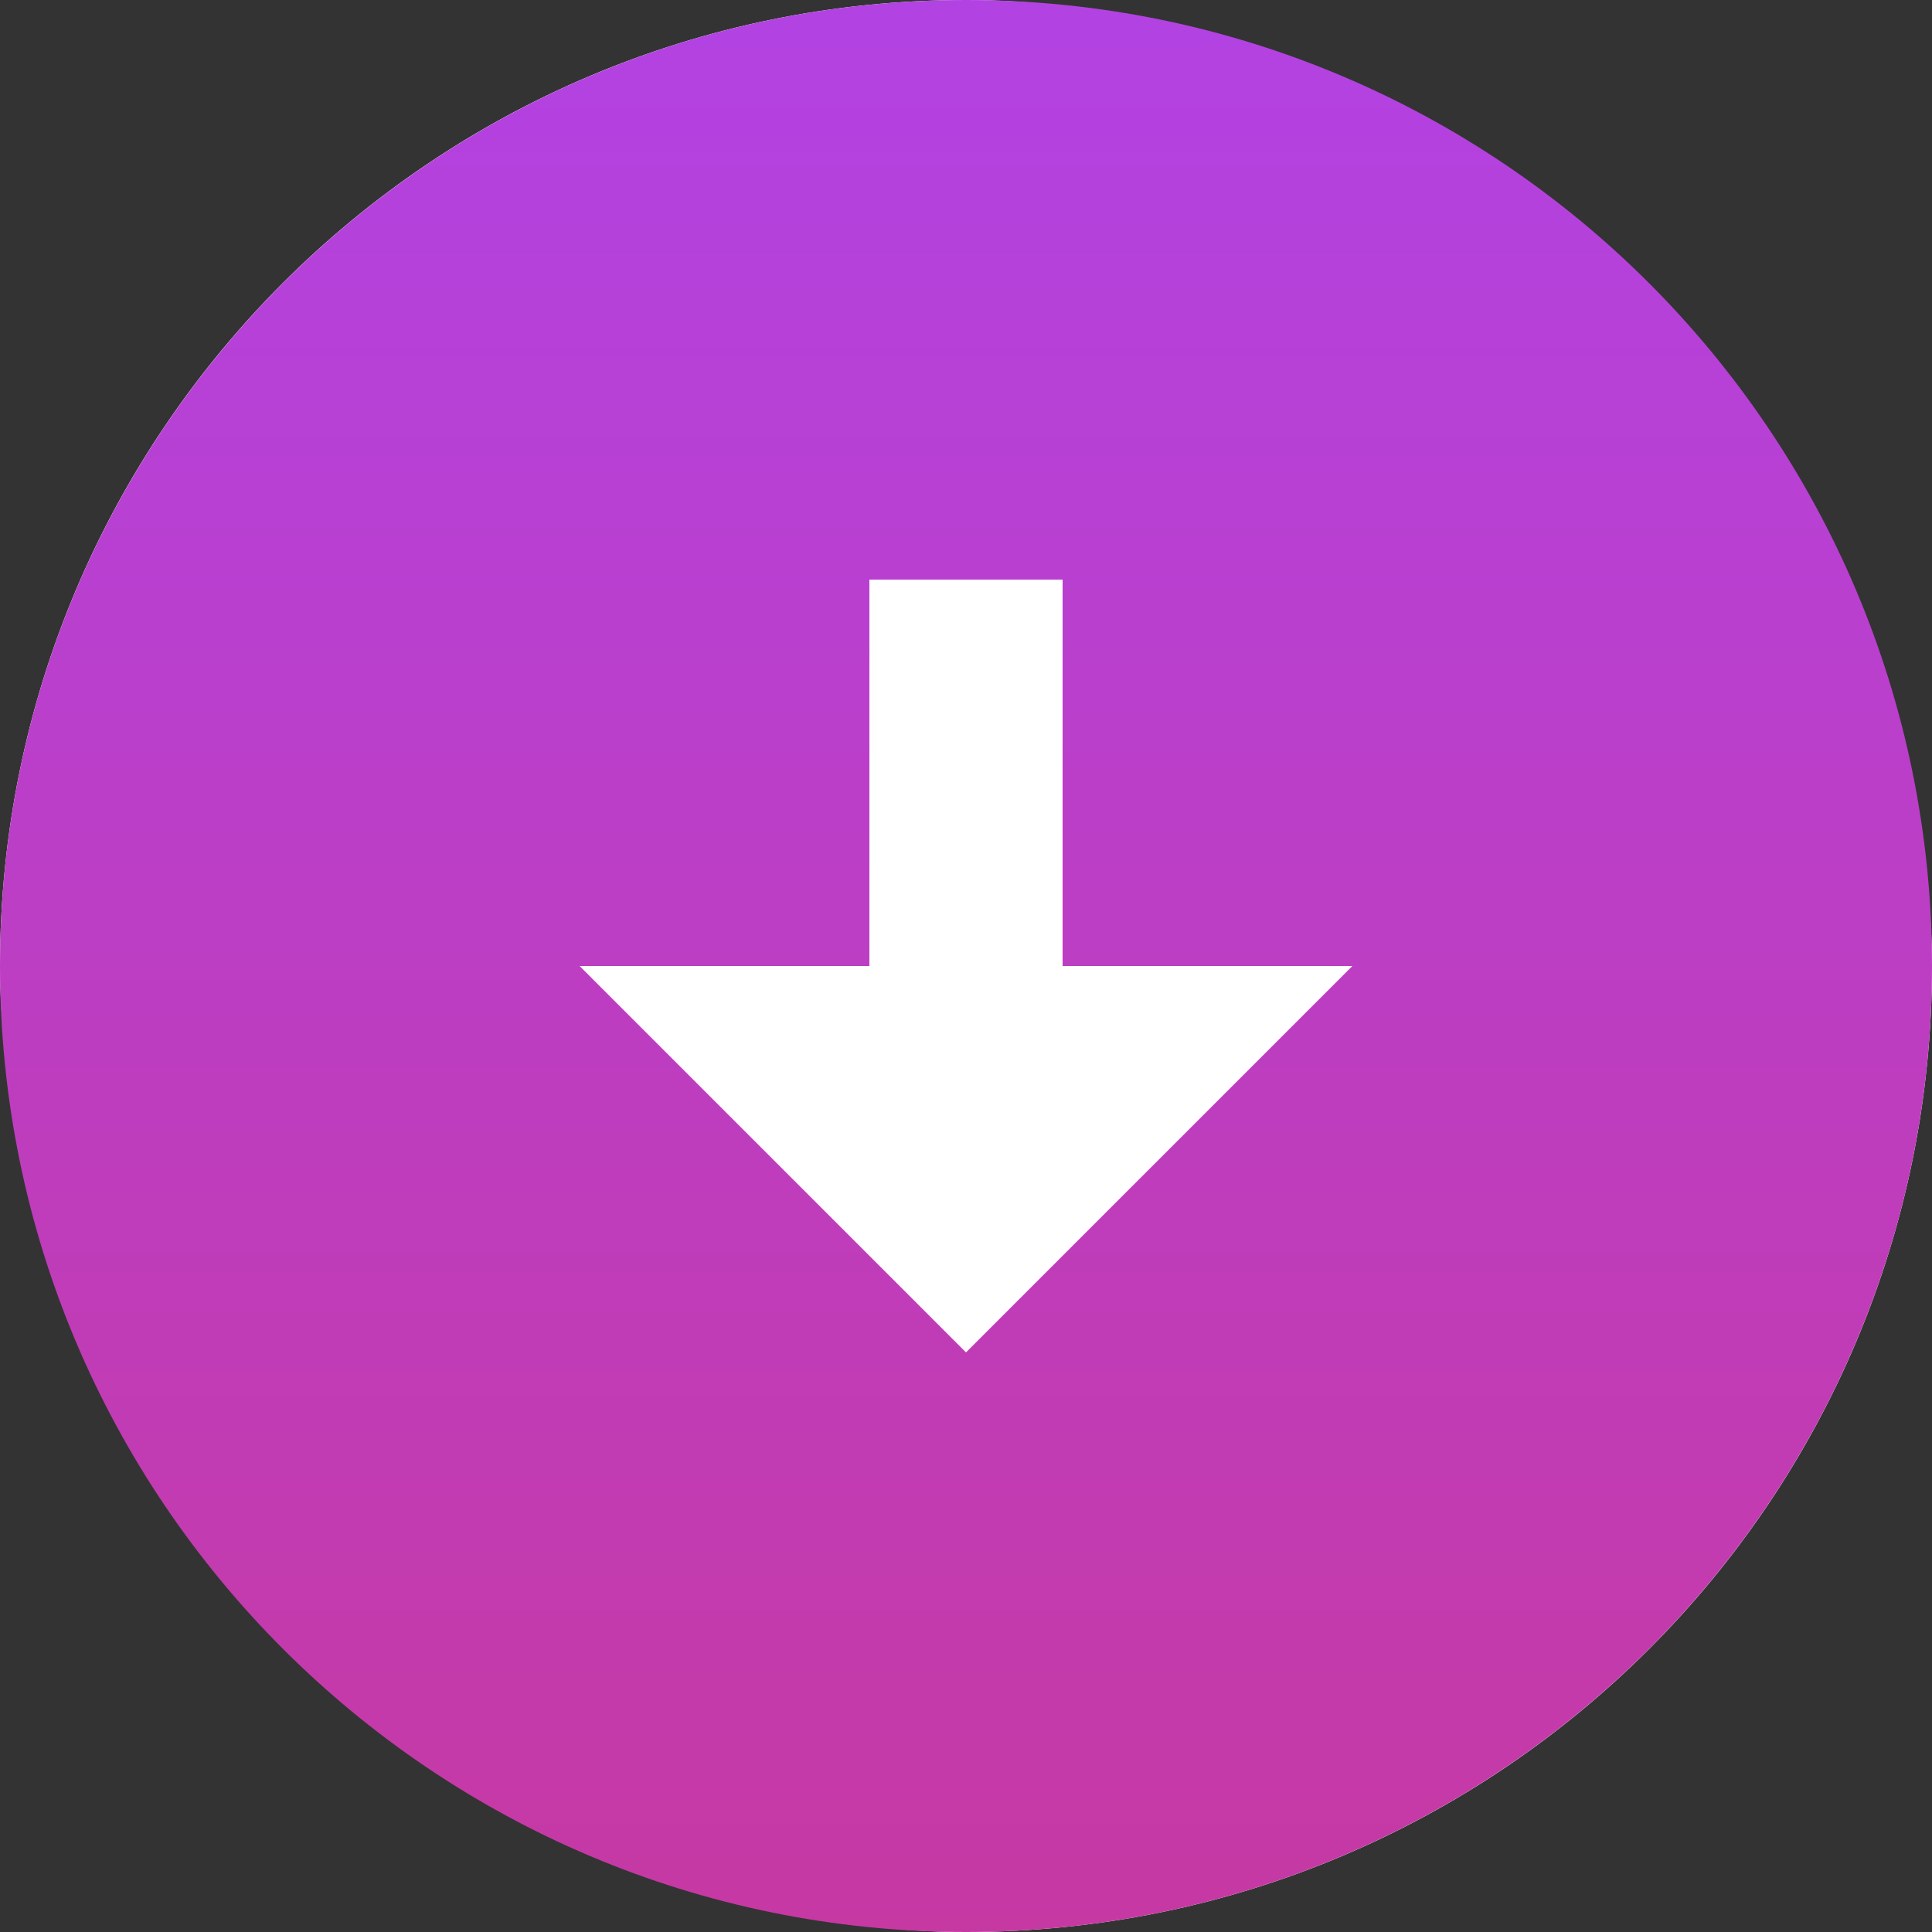
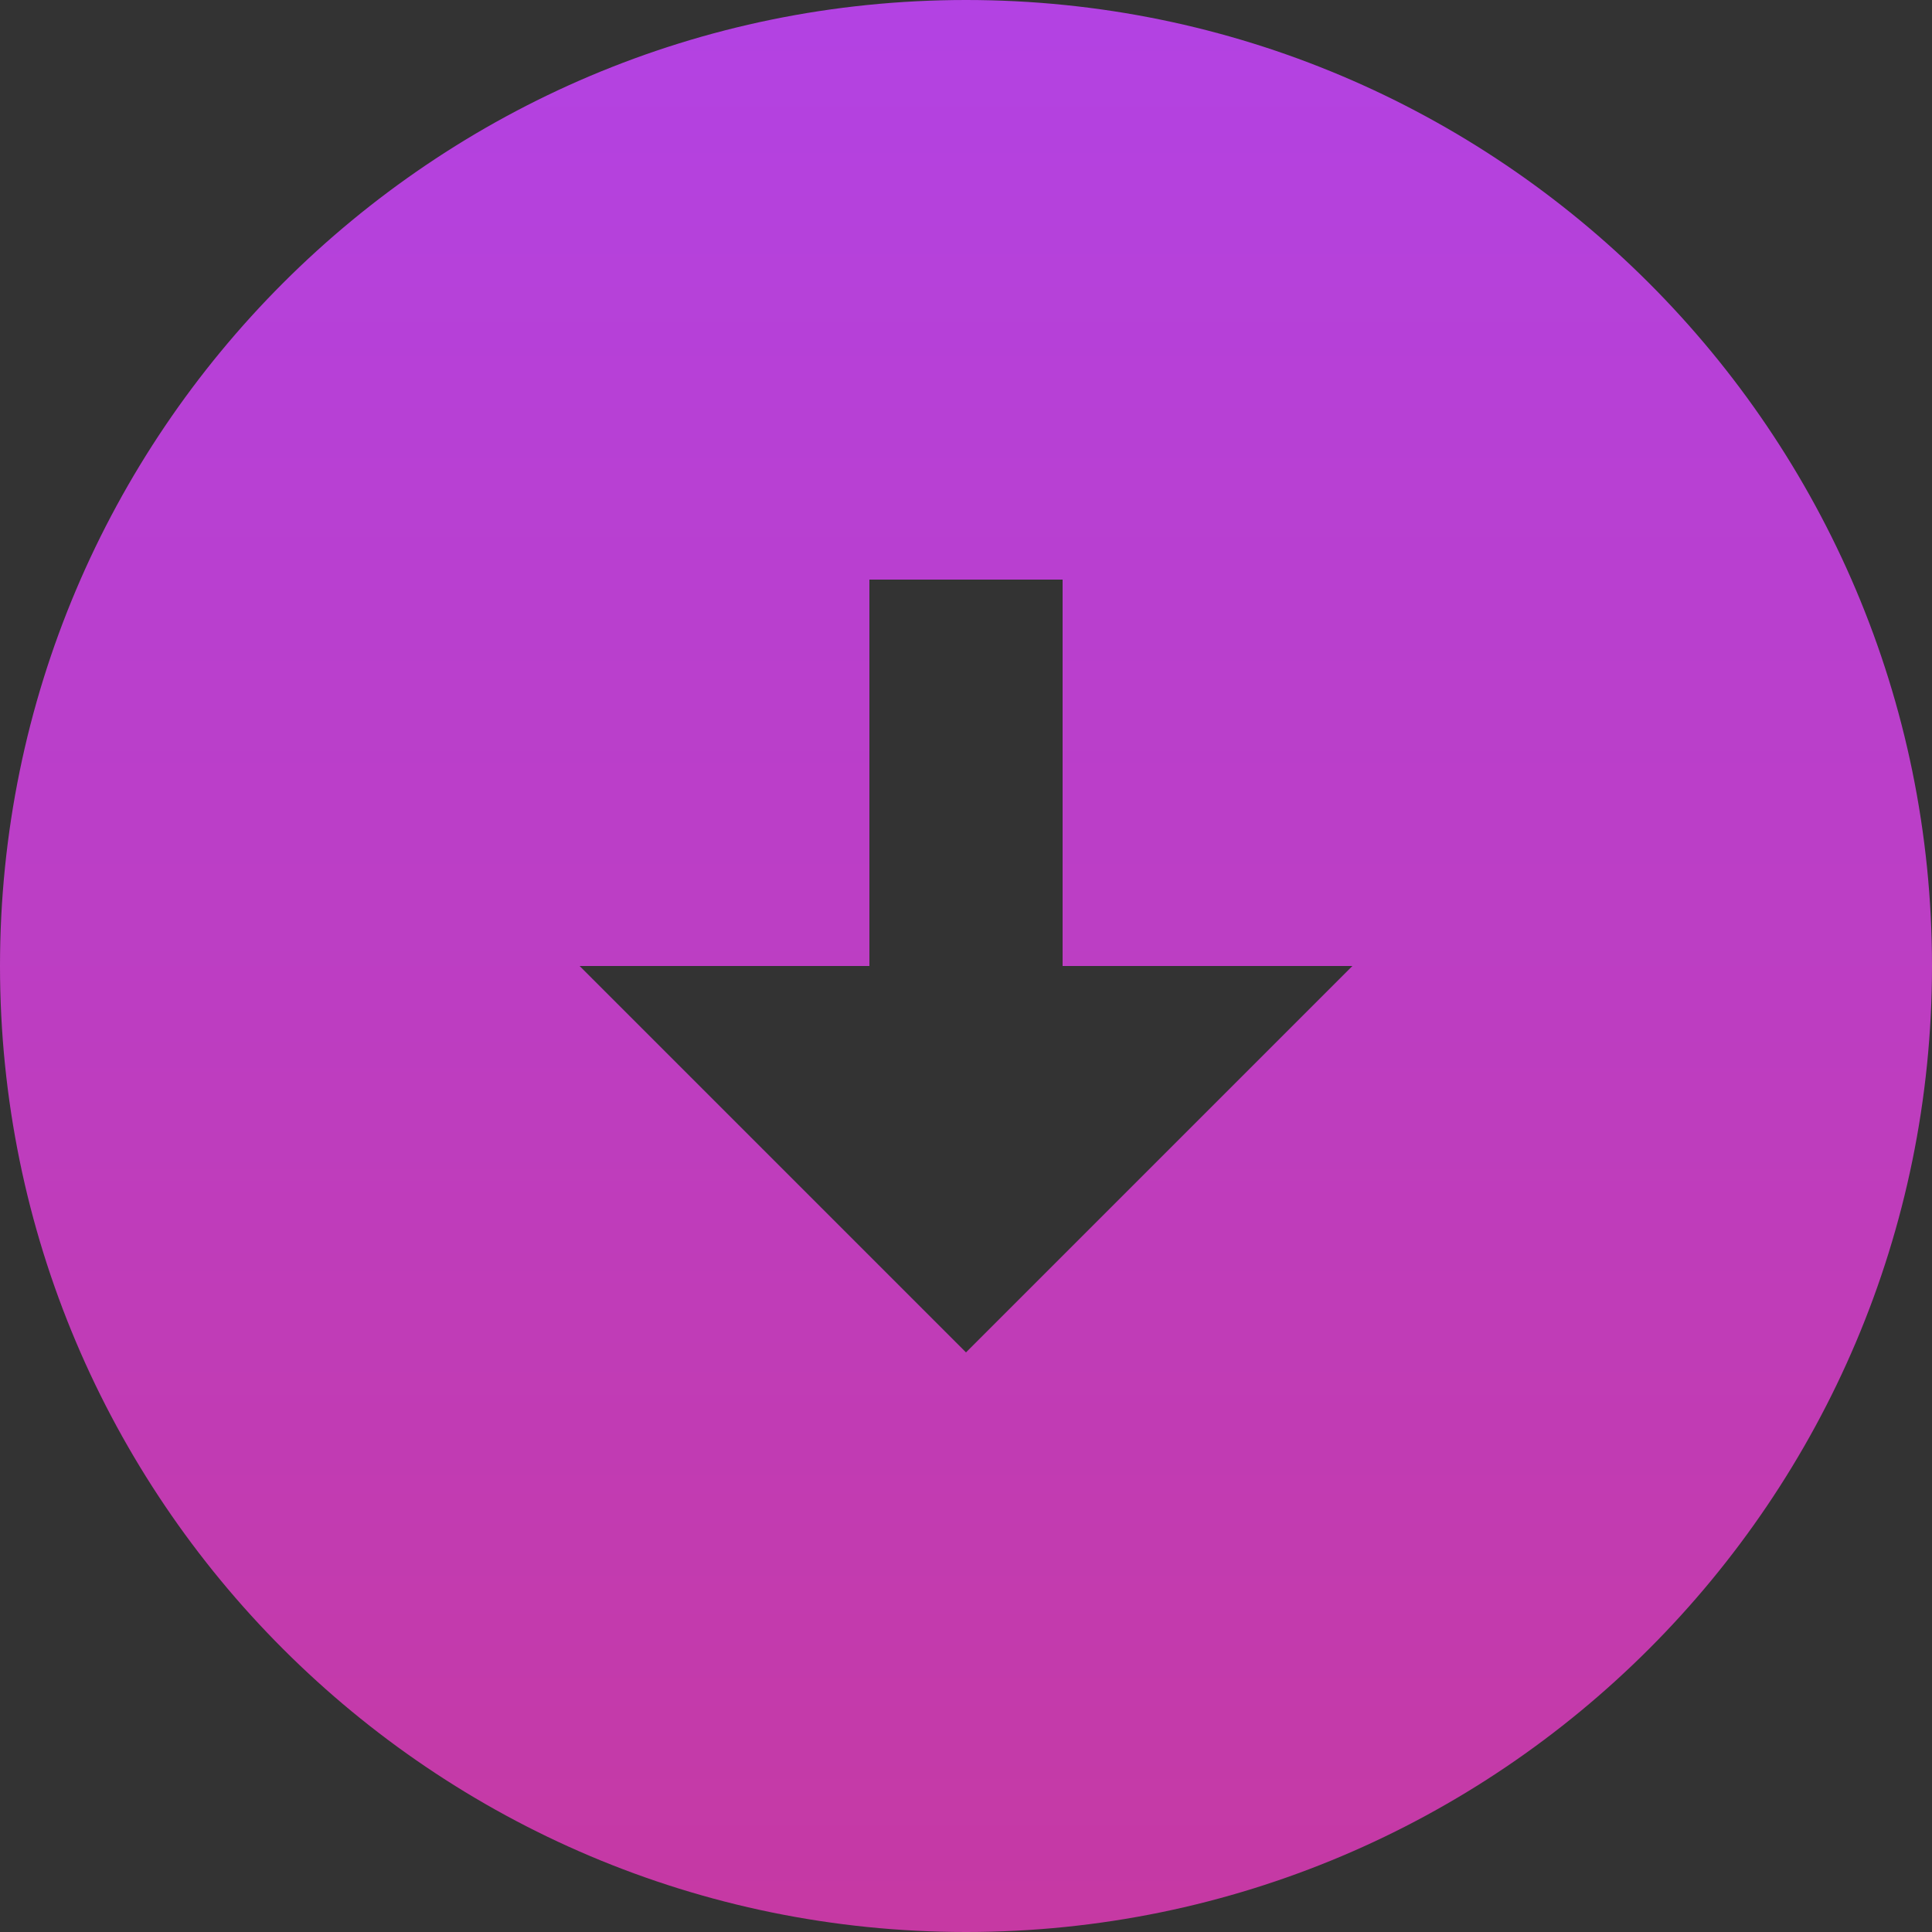
<svg xmlns="http://www.w3.org/2000/svg" width="22" height="22" viewBox="0 0 22 22" fill="none">
  <rect x="0" y="0" width="22" height="22" fill="#333333" stroke="none" />
-   <rect width="22" height="22" rx="11" fill="white" />
  <path d="M0 11C0 4.928 4.928 -2.50339e-06 11 -2.50339e-06C17.072 -2.50339e-06 22 4.928 22 11C22 17.072 17.072 22 11 22C4.928 22 0 17.072 0 11ZM9.9 11H6.6L11 15.4L15.4 11H12.1V6.6L9.9 6.6V11Z" fill="url(#paint0_linear_47_758)" />
  <defs>
    <linearGradient id="paint0_linear_47_758" x1="11" y1="-5.96046e-07" x2="11" y2="22" gradientUnits="userSpaceOnUse">
      <stop stop-color="#B342E3" />
      <stop offset="1" stop-color="#C639A3" />
    </linearGradient>
  </defs>
</svg>